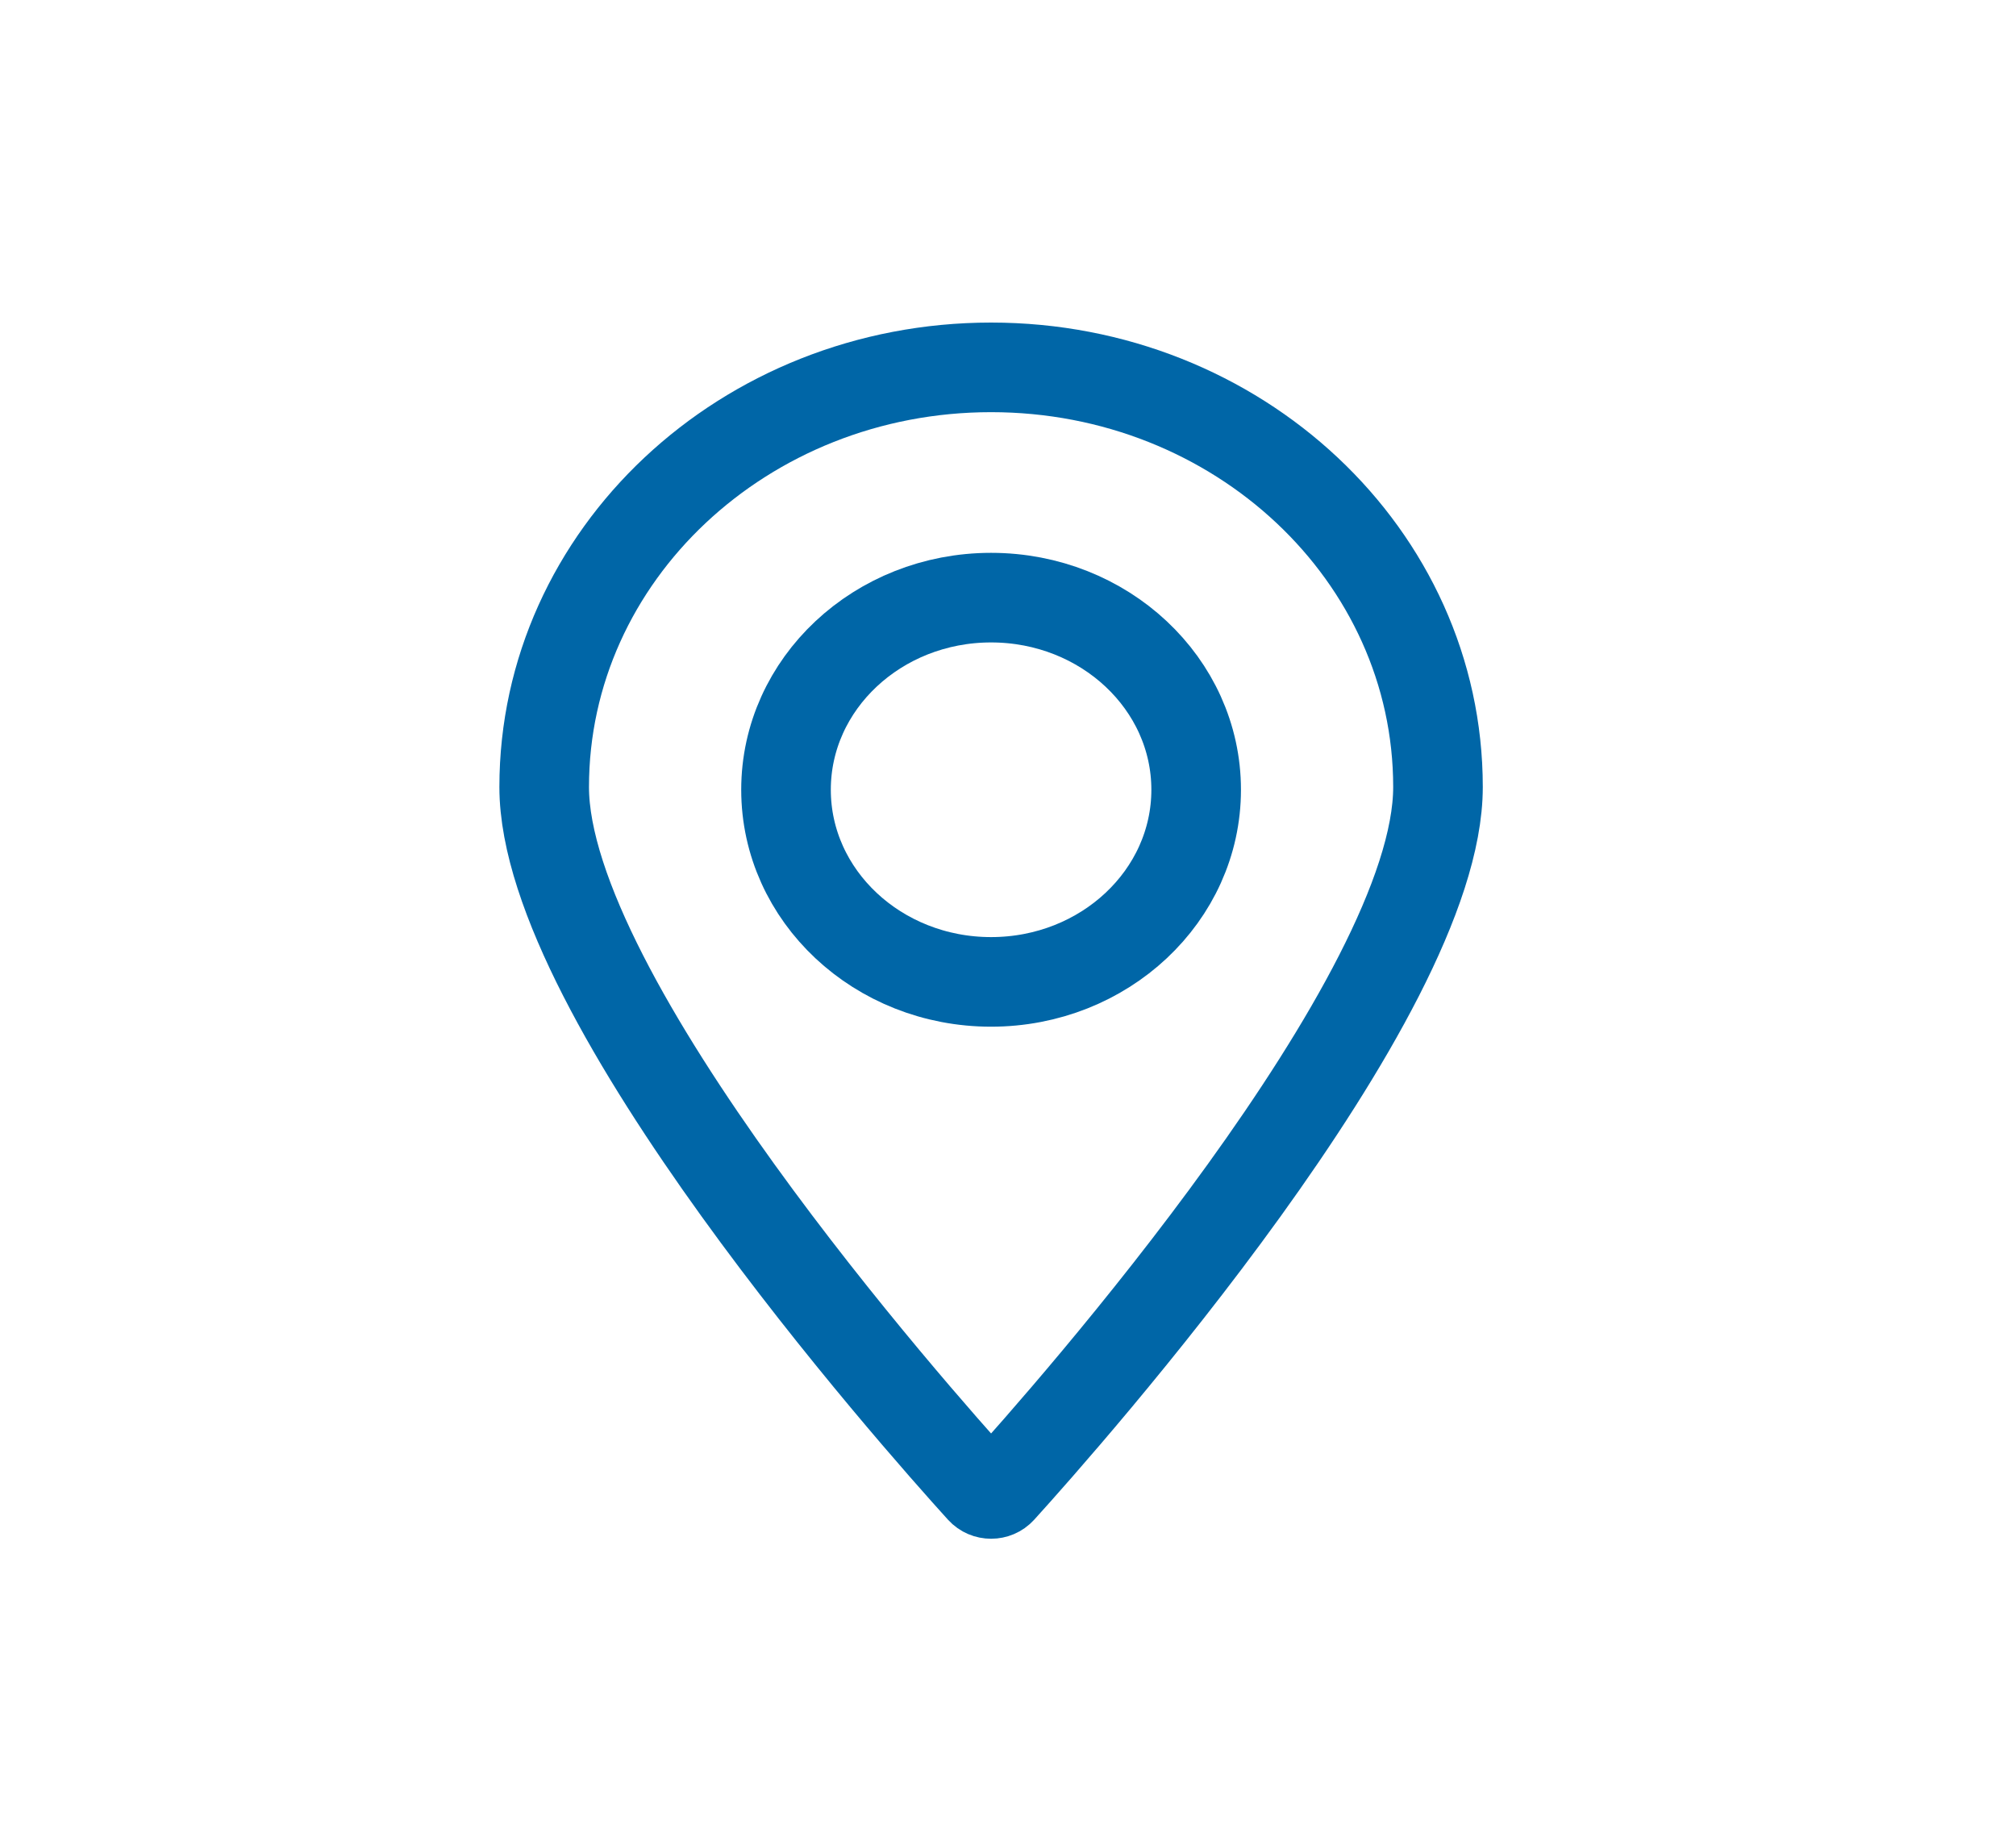
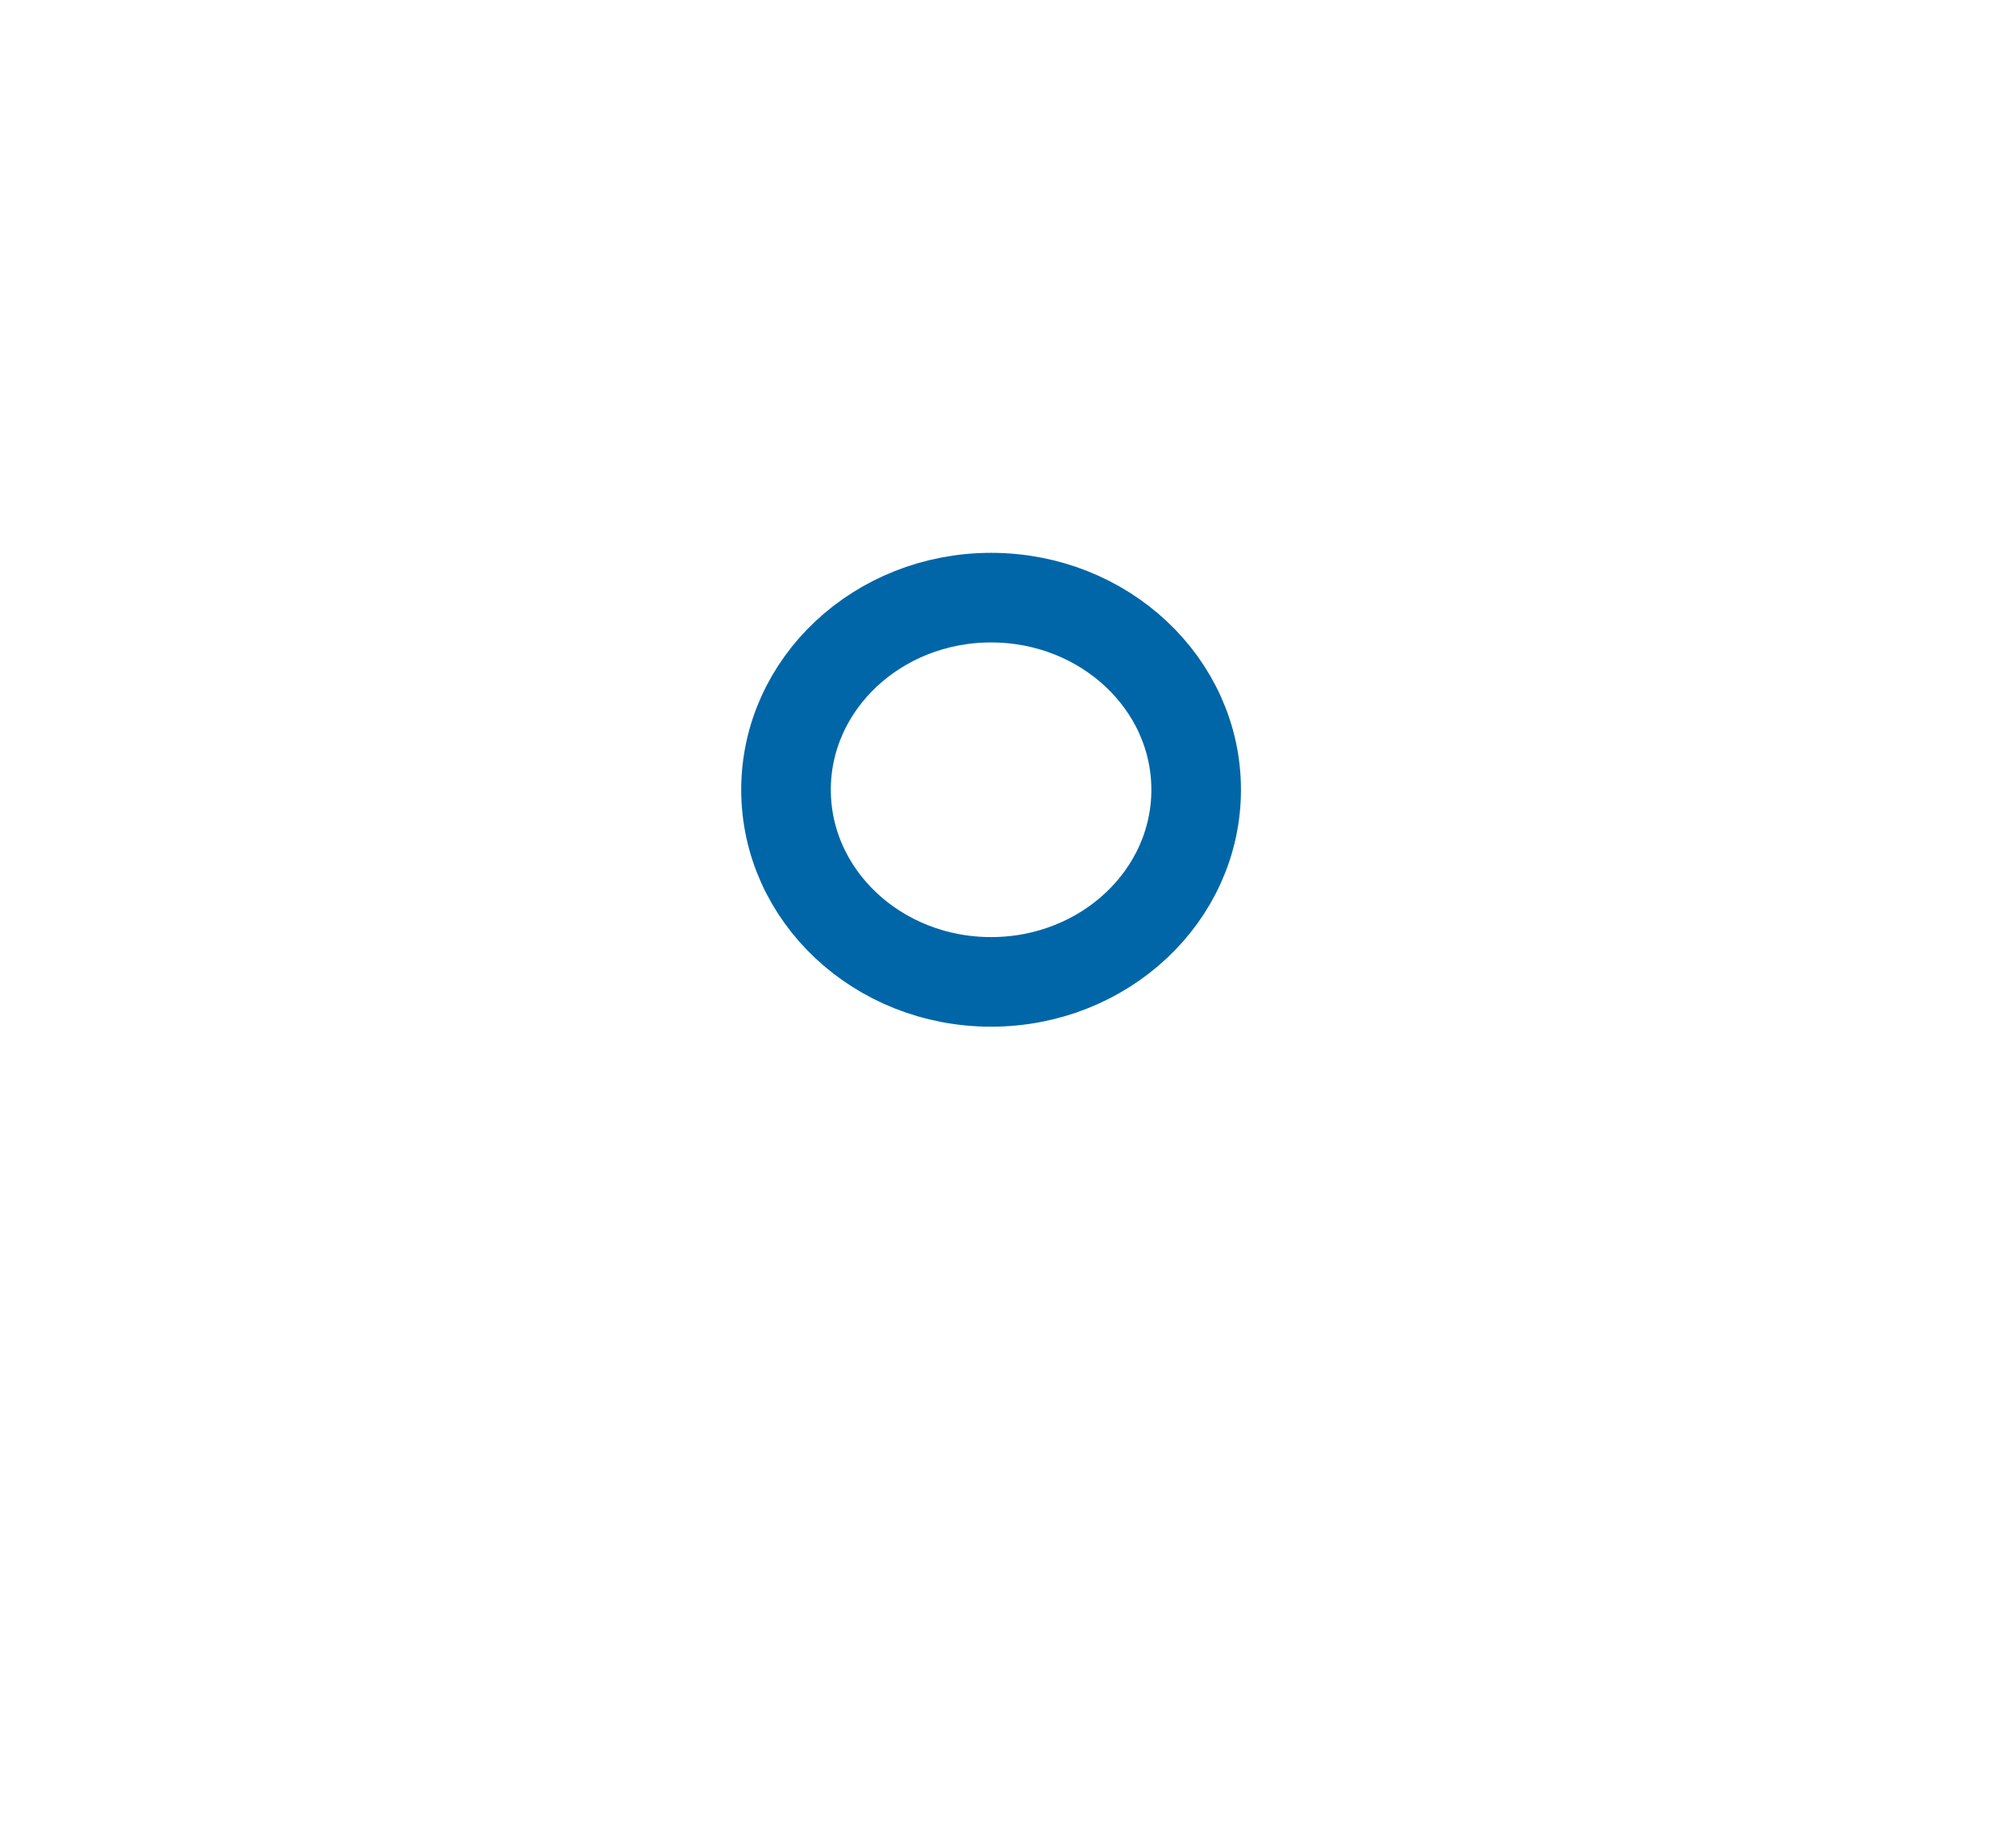
<svg xmlns="http://www.w3.org/2000/svg" width="45" height="41" viewBox="0 0 45 41" fill="none">
-   <path d="M32.098 17.567C32.098 22.282 23.814 31.628 22.344 33.25C22.227 33.379 22.018 33.379 21.901 33.25C20.43 31.628 12.147 22.282 12.147 17.567C12.147 12.394 16.613 8.2 22.122 8.2C27.632 8.2 32.098 12.394 32.098 17.567Z" stroke="#0066A7" stroke-width="2" stroke-miterlimit="10" />
  <path d="M22.122 21.917C24.65 21.917 26.7 19.997 26.7 17.628C26.7 15.26 24.65 13.34 22.122 13.34C19.595 13.34 17.545 15.26 17.545 17.628C17.545 19.997 19.595 21.917 22.122 21.917Z" stroke="#0066A7" stroke-width="2" stroke-miterlimit="10" />
</svg>